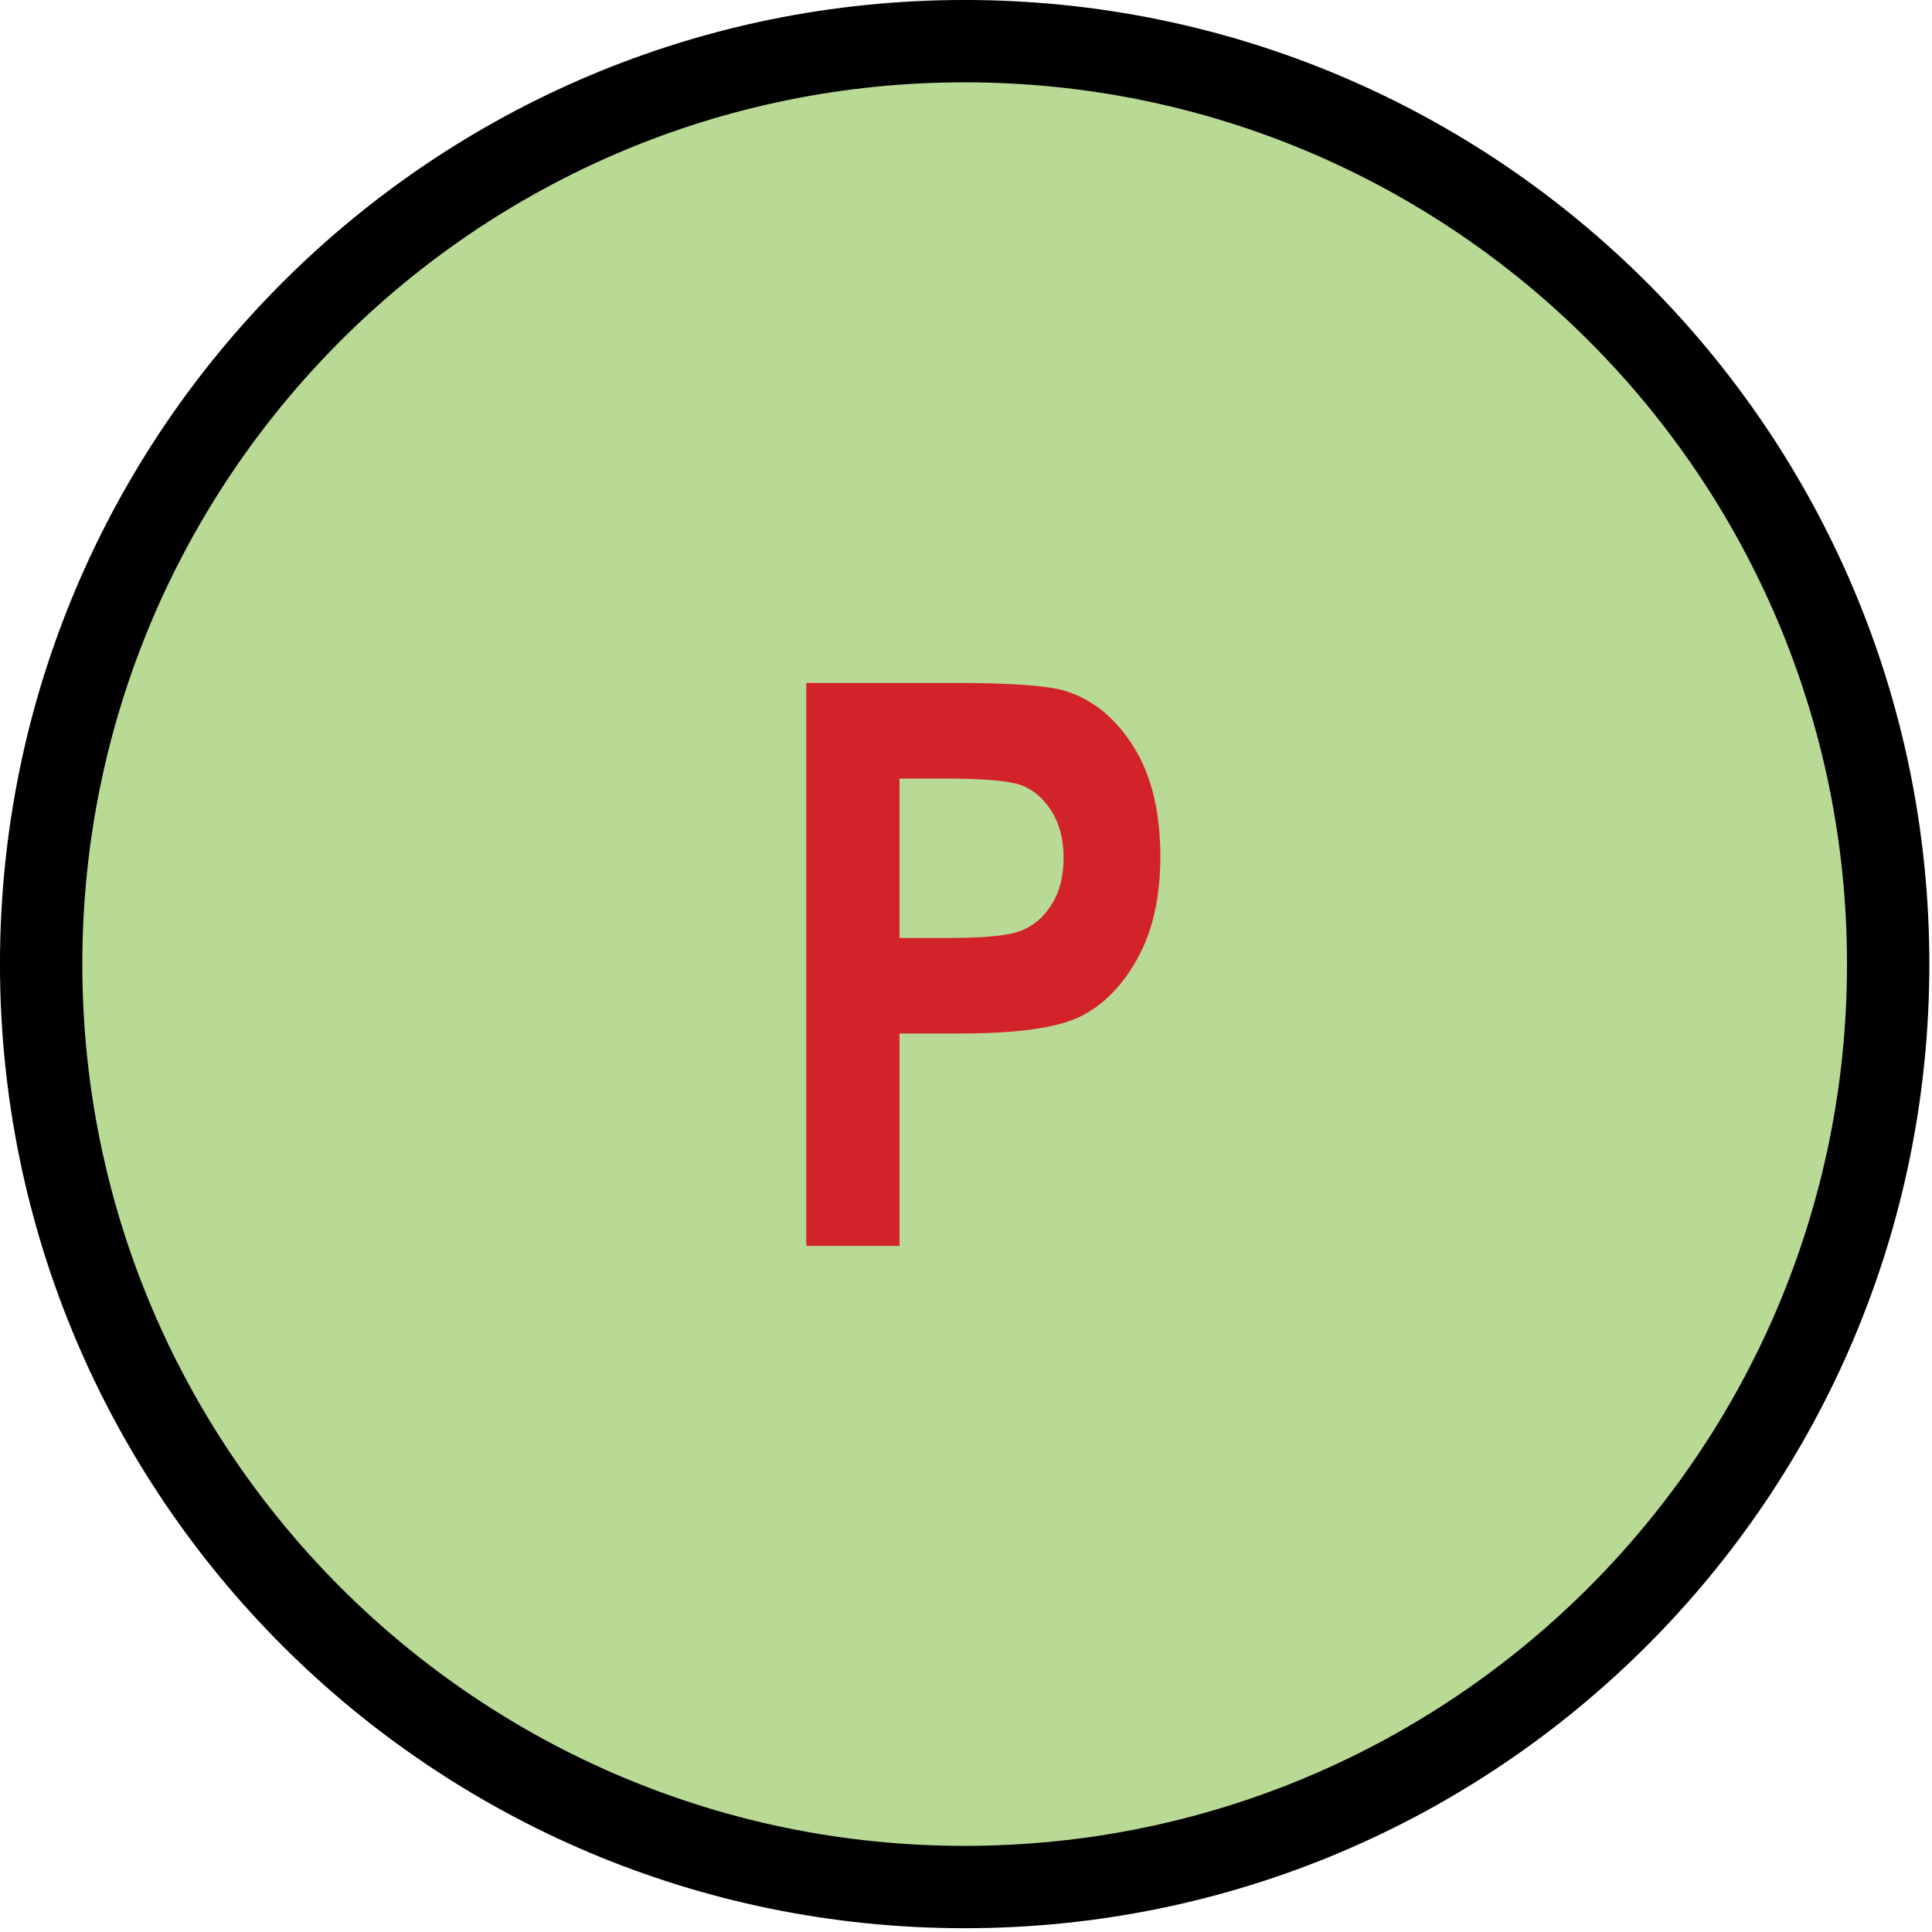
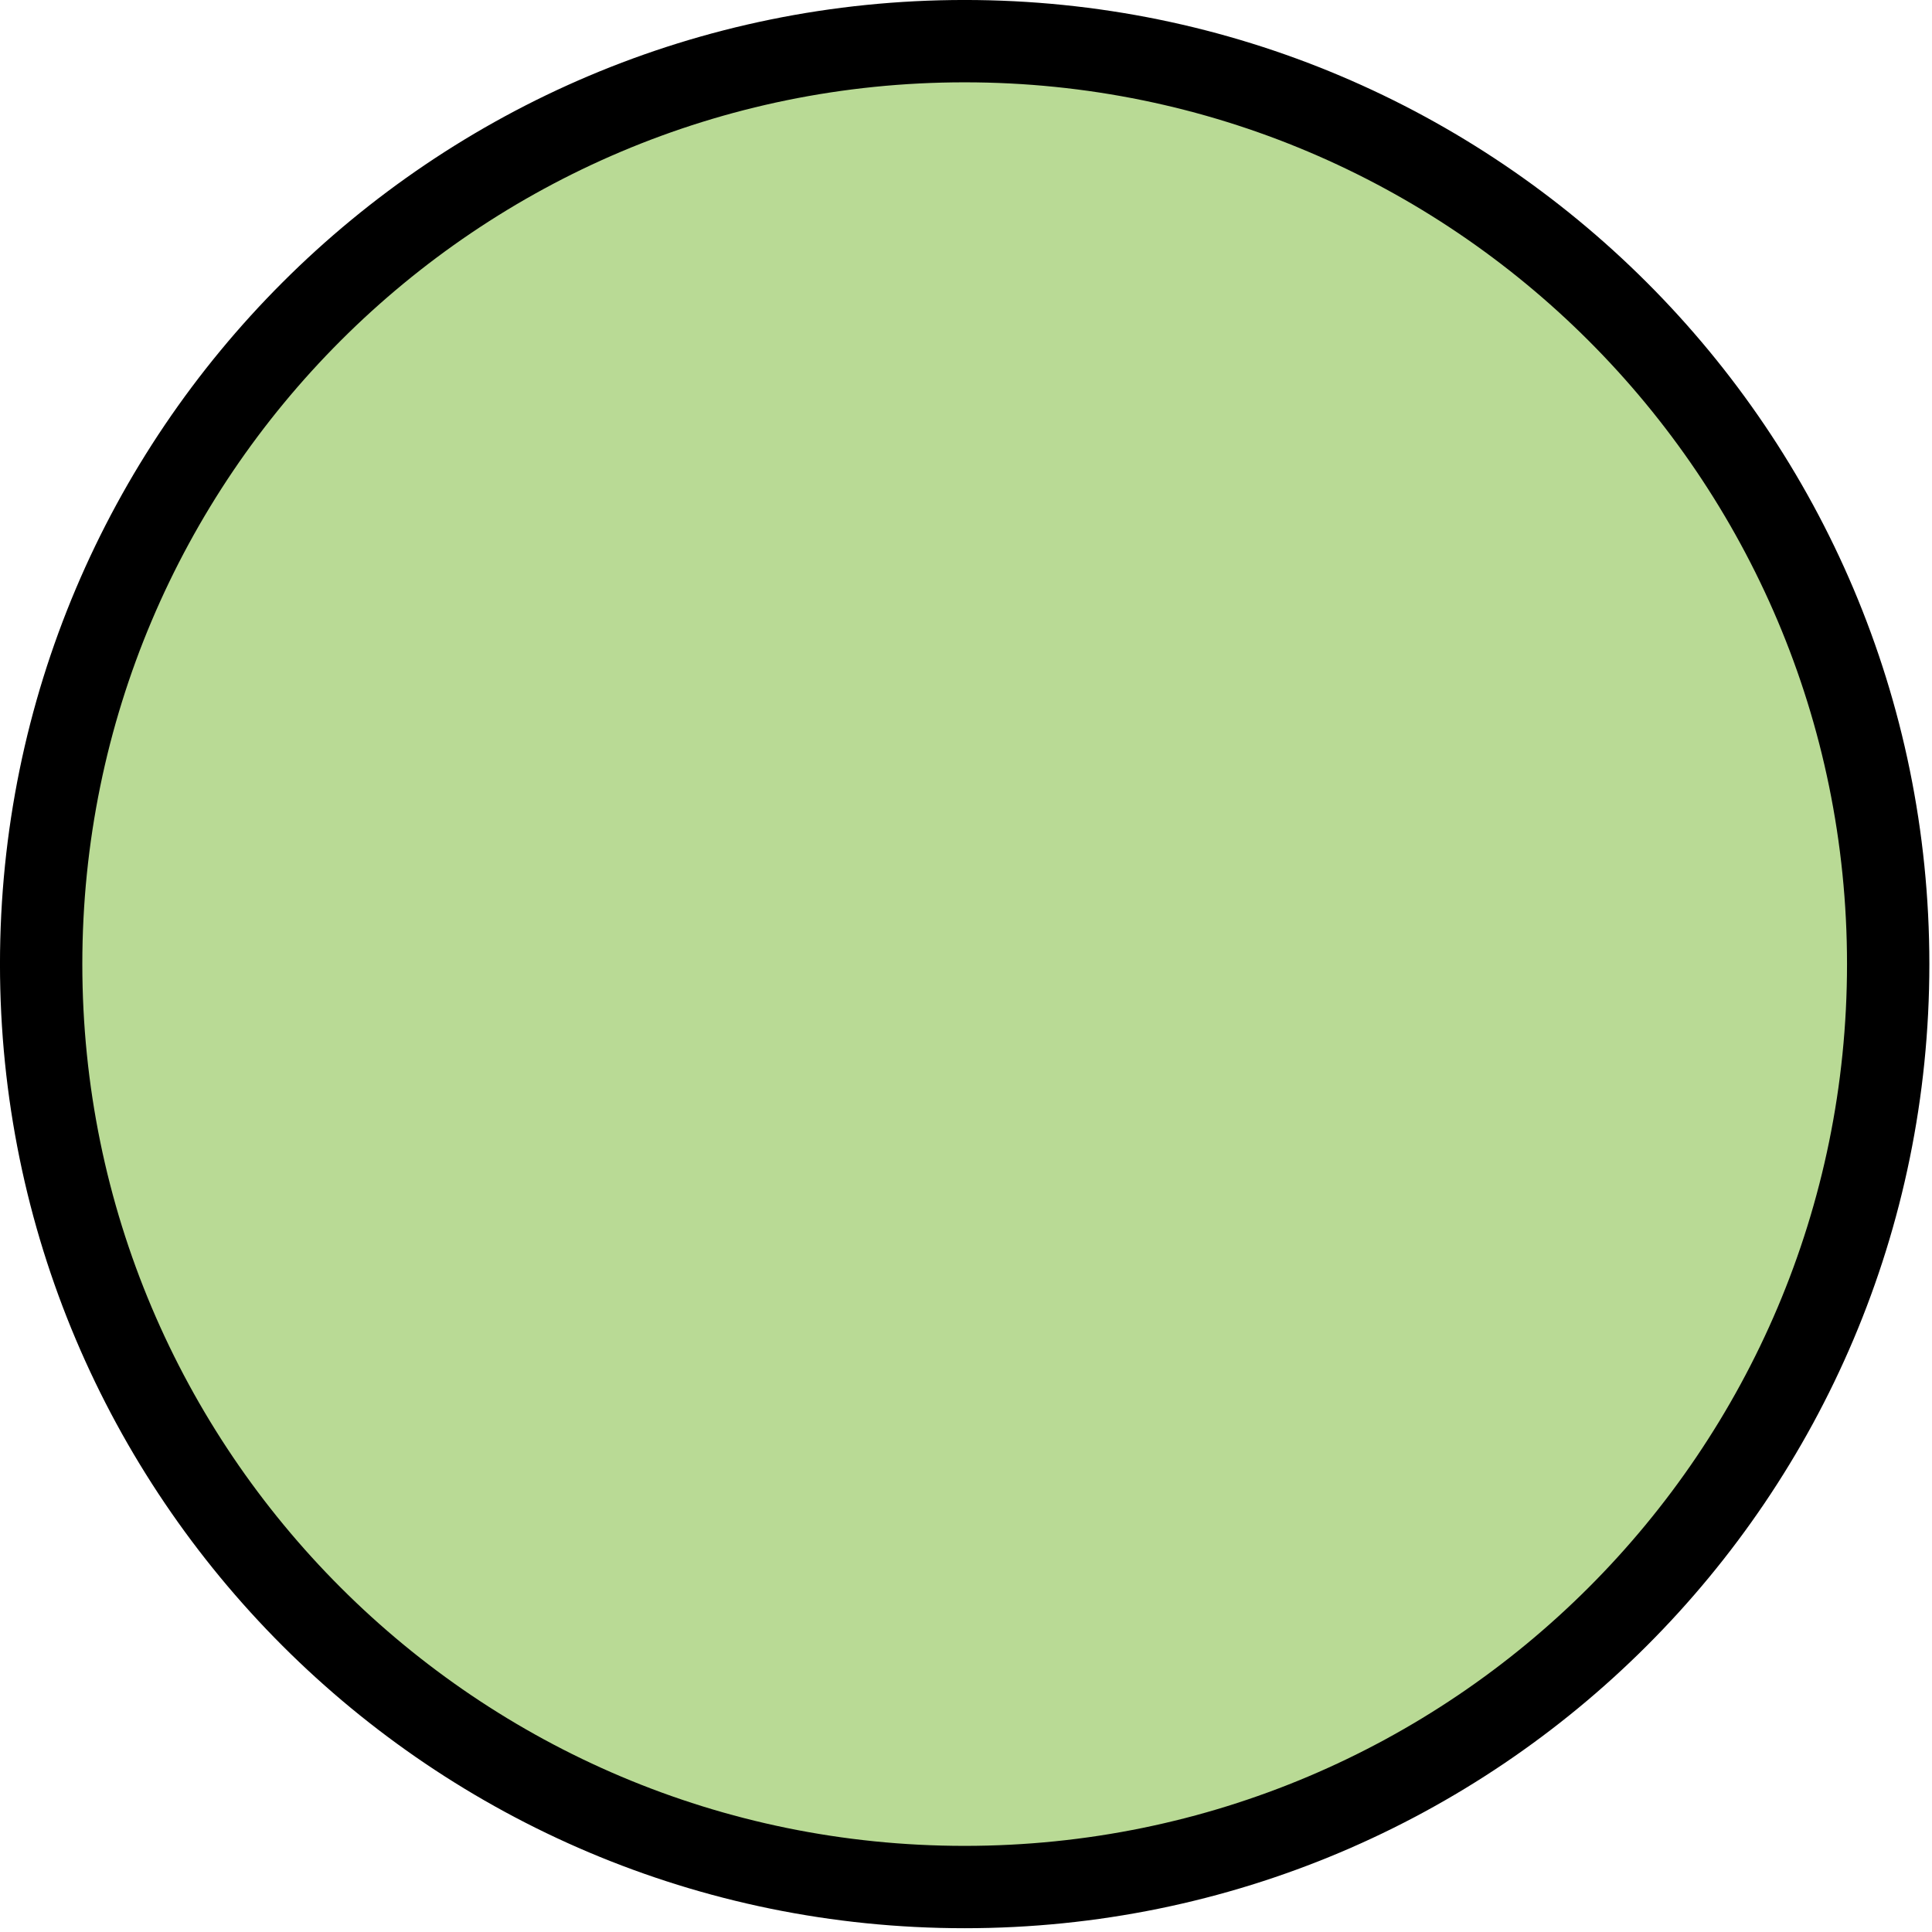
<svg xmlns="http://www.w3.org/2000/svg" xmlns:ns1="https://ian.umces.edu/media-library/" x="0px" y="0px" width="523" height="523" viewBox="0 0 523 523" xml:space="preserve">
  <title>Concentration: high phosphorus</title>
  <desc>
    <ns1:title>Concentration: high phosphorus</ns1:title>
    <ns1:descr>Illustration of high phosphorus concentration</ns1:descr>
    <ns1:scene>
      <ns1:contains>chemical, processes, concentration, high, nutrient, phosphorus, P</ns1:contains>
      <ns1:when>2003-01-01</ns1:when>
    </ns1:scene>
  </desc>
  <defs />
  <path stroke="#000" stroke-width="22.29" d="m511.14 260.98c0 137.99-111.95 249.85-250.02 249.85-138.06 0-249.98-111.86-249.98-249.85 0-137.96 111.92-249.84 249.98-249.84 138.08.005 250.02 111.88 250.02 249.84z" fill="#B9DA95" />
-   <path d="m218.26 337.28v-152.4h40.589c15.123 0 25 .743 29.677 2.196 7.409 2.371 13.528 7.375 18.336 15.068 4.841 7.703 7.245 17.604 7.245 29.721 0 11.015-2.088 20.248-6.24 27.711-4.151 7.431-9.354 12.665-15.593 15.691-6.25 2.994-16.98 4.502-32.245 4.502h-16.522v57.509h-25.26zm25.25-126.52v43.14h13.894c9.337 0 15.675-.645 19.04-1.956 3.36-1.333 6.119-3.671 8.25-7.125 2.152-3.398 3.224-7.605 3.224-12.588 0-5.026-1.12-9.288-3.322-12.741-2.218-3.464-4.949-5.77-8.185-6.949-3.267-1.18-10.156-1.781-20.663-1.781h-12.23z" fill="#D2232A" />
</svg>